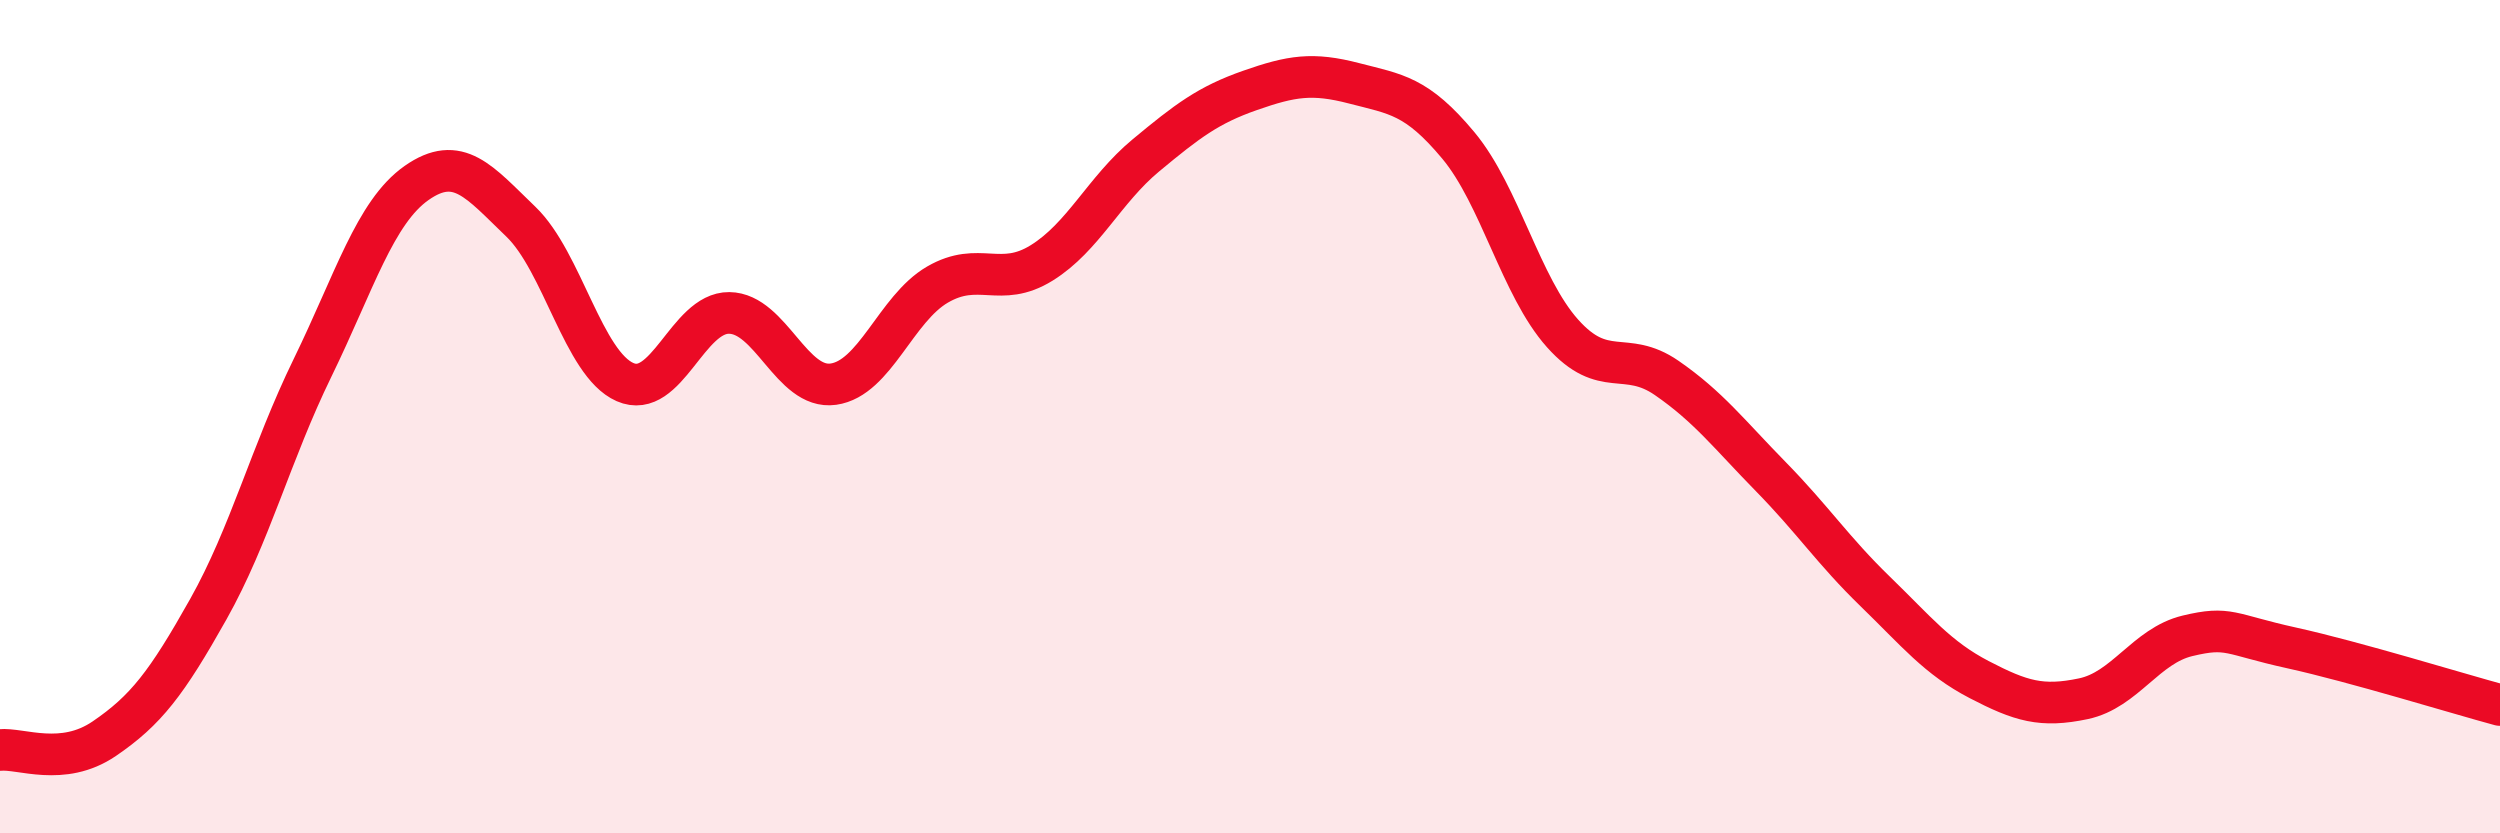
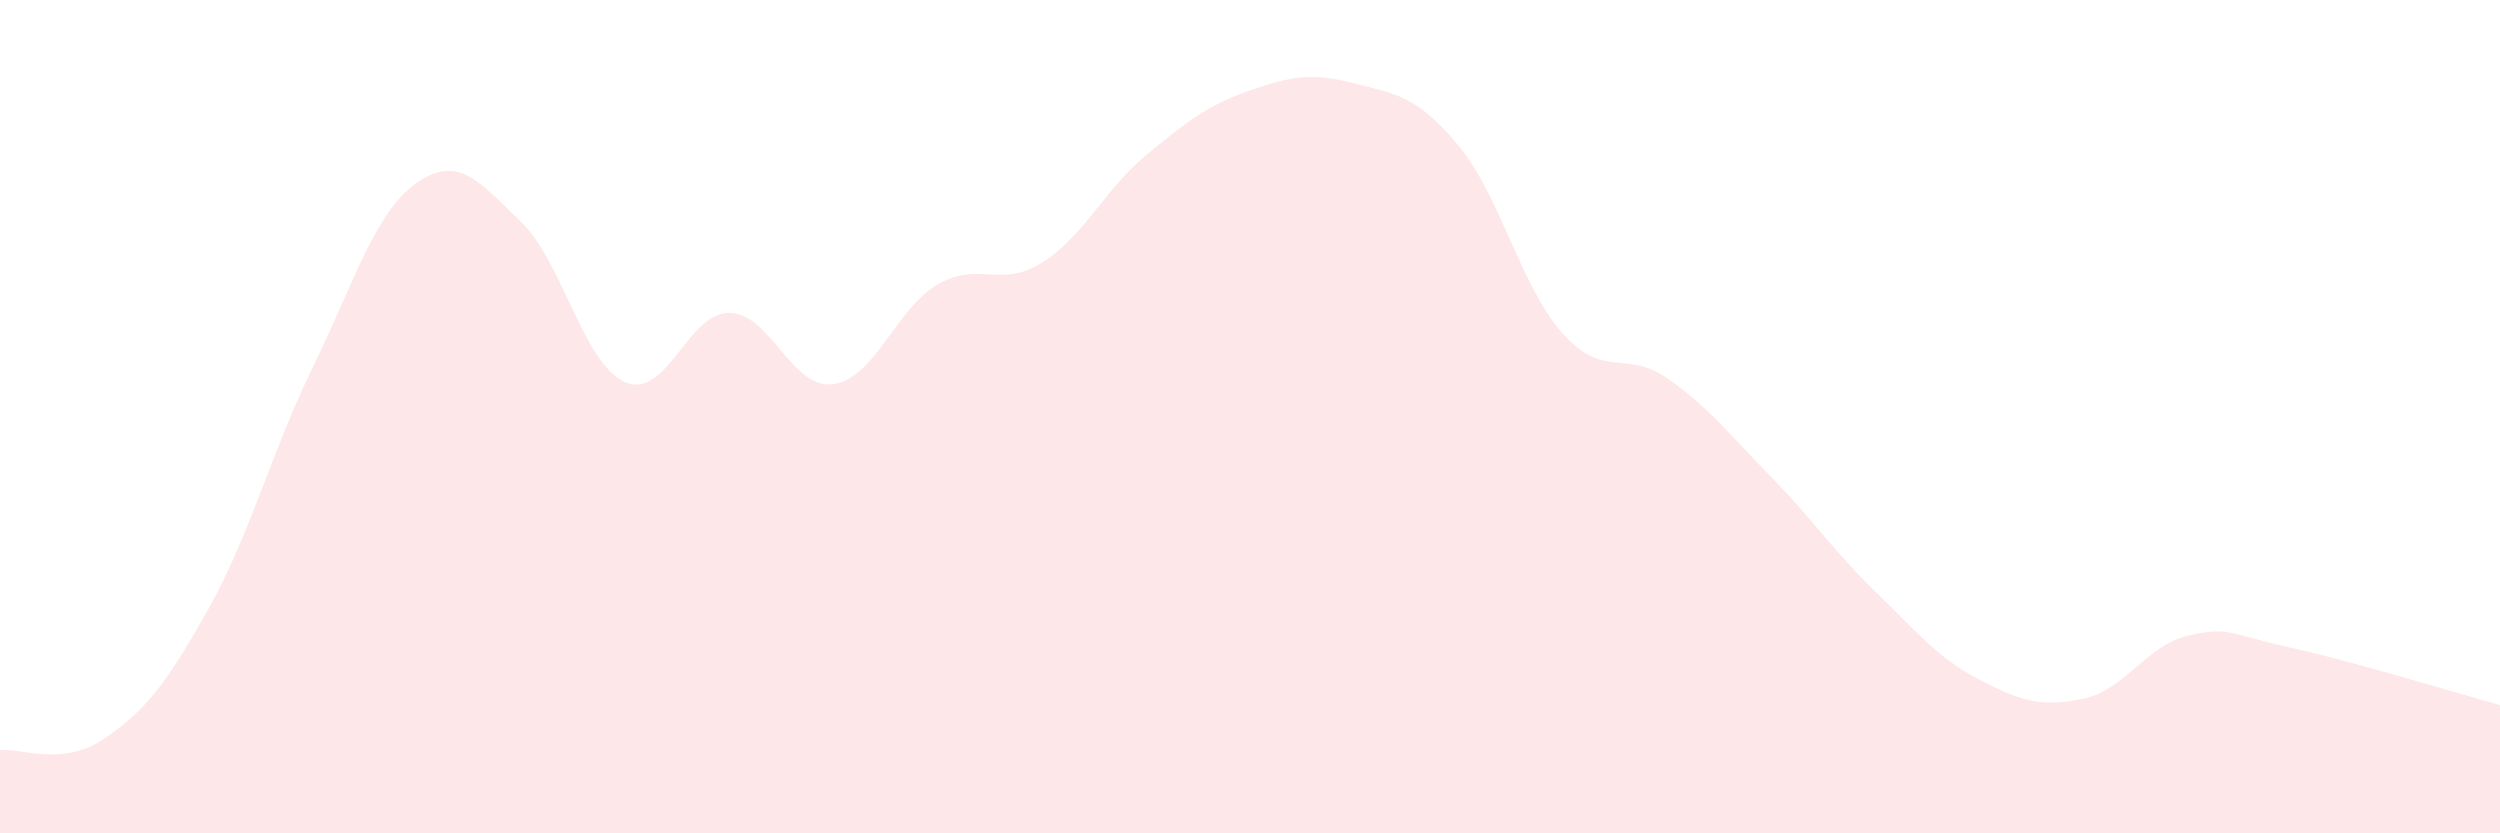
<svg xmlns="http://www.w3.org/2000/svg" width="60" height="20" viewBox="0 0 60 20">
  <path d="M 0,18 C 0.5,17.95 1.5,18.41 2.5,17.73 C 3.5,17.05 4,16.4 5,14.62 C 6,12.84 6.5,10.88 7.5,8.83 C 8.5,6.78 9,5.09 10,4.39 C 11,3.69 11.5,4.36 12.5,5.32 C 13.5,6.28 14,8.73 15,9.17 C 16,9.61 16.5,7.5 17.5,7.51 C 18.5,7.52 19,9.36 20,9.22 C 21,9.08 21.5,7.41 22.5,6.83 C 23.5,6.25 24,6.93 25,6.31 C 26,5.69 26.5,4.56 27.5,3.73 C 28.5,2.9 29,2.52 30,2.17 C 31,1.82 31.5,1.74 32.5,2 C 33.5,2.26 34,2.29 35,3.49 C 36,4.69 36.5,6.88 37.5,8 C 38.5,9.12 39,8.38 40,9.07 C 41,9.76 41.5,10.42 42.5,11.44 C 43.5,12.46 44,13.22 45,14.19 C 46,15.16 46.5,15.79 47.5,16.31 C 48.5,16.83 49,16.98 50,16.77 C 51,16.56 51.5,15.5 52.5,15.26 C 53.5,15.02 53.5,15.22 55,15.55 C 56.5,15.88 59,16.65 60,16.92L60 20L0 20Z" fill="#EB0A25" opacity="0.1" stroke-linecap="round" stroke-linejoin="round" />
-   <path d="M 0,18 C 0.5,17.95 1.5,18.41 2.5,17.73 C 3.5,17.05 4,16.4 5,14.62 C 6,12.84 6.5,10.88 7.5,8.83 C 8.5,6.78 9,5.09 10,4.39 C 11,3.69 11.5,4.36 12.5,5.32 C 13.5,6.28 14,8.73 15,9.17 C 16,9.61 16.5,7.5 17.5,7.51 C 18.5,7.52 19,9.36 20,9.22 C 21,9.08 21.5,7.41 22.5,6.83 C 23.5,6.25 24,6.93 25,6.31 C 26,5.69 26.5,4.56 27.5,3.73 C 28.5,2.9 29,2.52 30,2.17 C 31,1.82 31.5,1.74 32.5,2 C 33.5,2.26 34,2.29 35,3.49 C 36,4.69 36.5,6.88 37.5,8 C 38.5,9.12 39,8.38 40,9.07 C 41,9.76 41.5,10.42 42.5,11.44 C 43.5,12.46 44,13.22 45,14.19 C 46,15.16 46.5,15.79 47.5,16.31 C 48.5,16.83 49,16.98 50,16.77 C 51,16.56 51.5,15.5 52.5,15.26 C 53.5,15.02 53.5,15.22 55,15.55 C 56.5,15.88 59,16.65 60,16.92" stroke="#EB0A25" stroke-width="1" fill="none" stroke-linecap="round" stroke-linejoin="round" />
</svg>